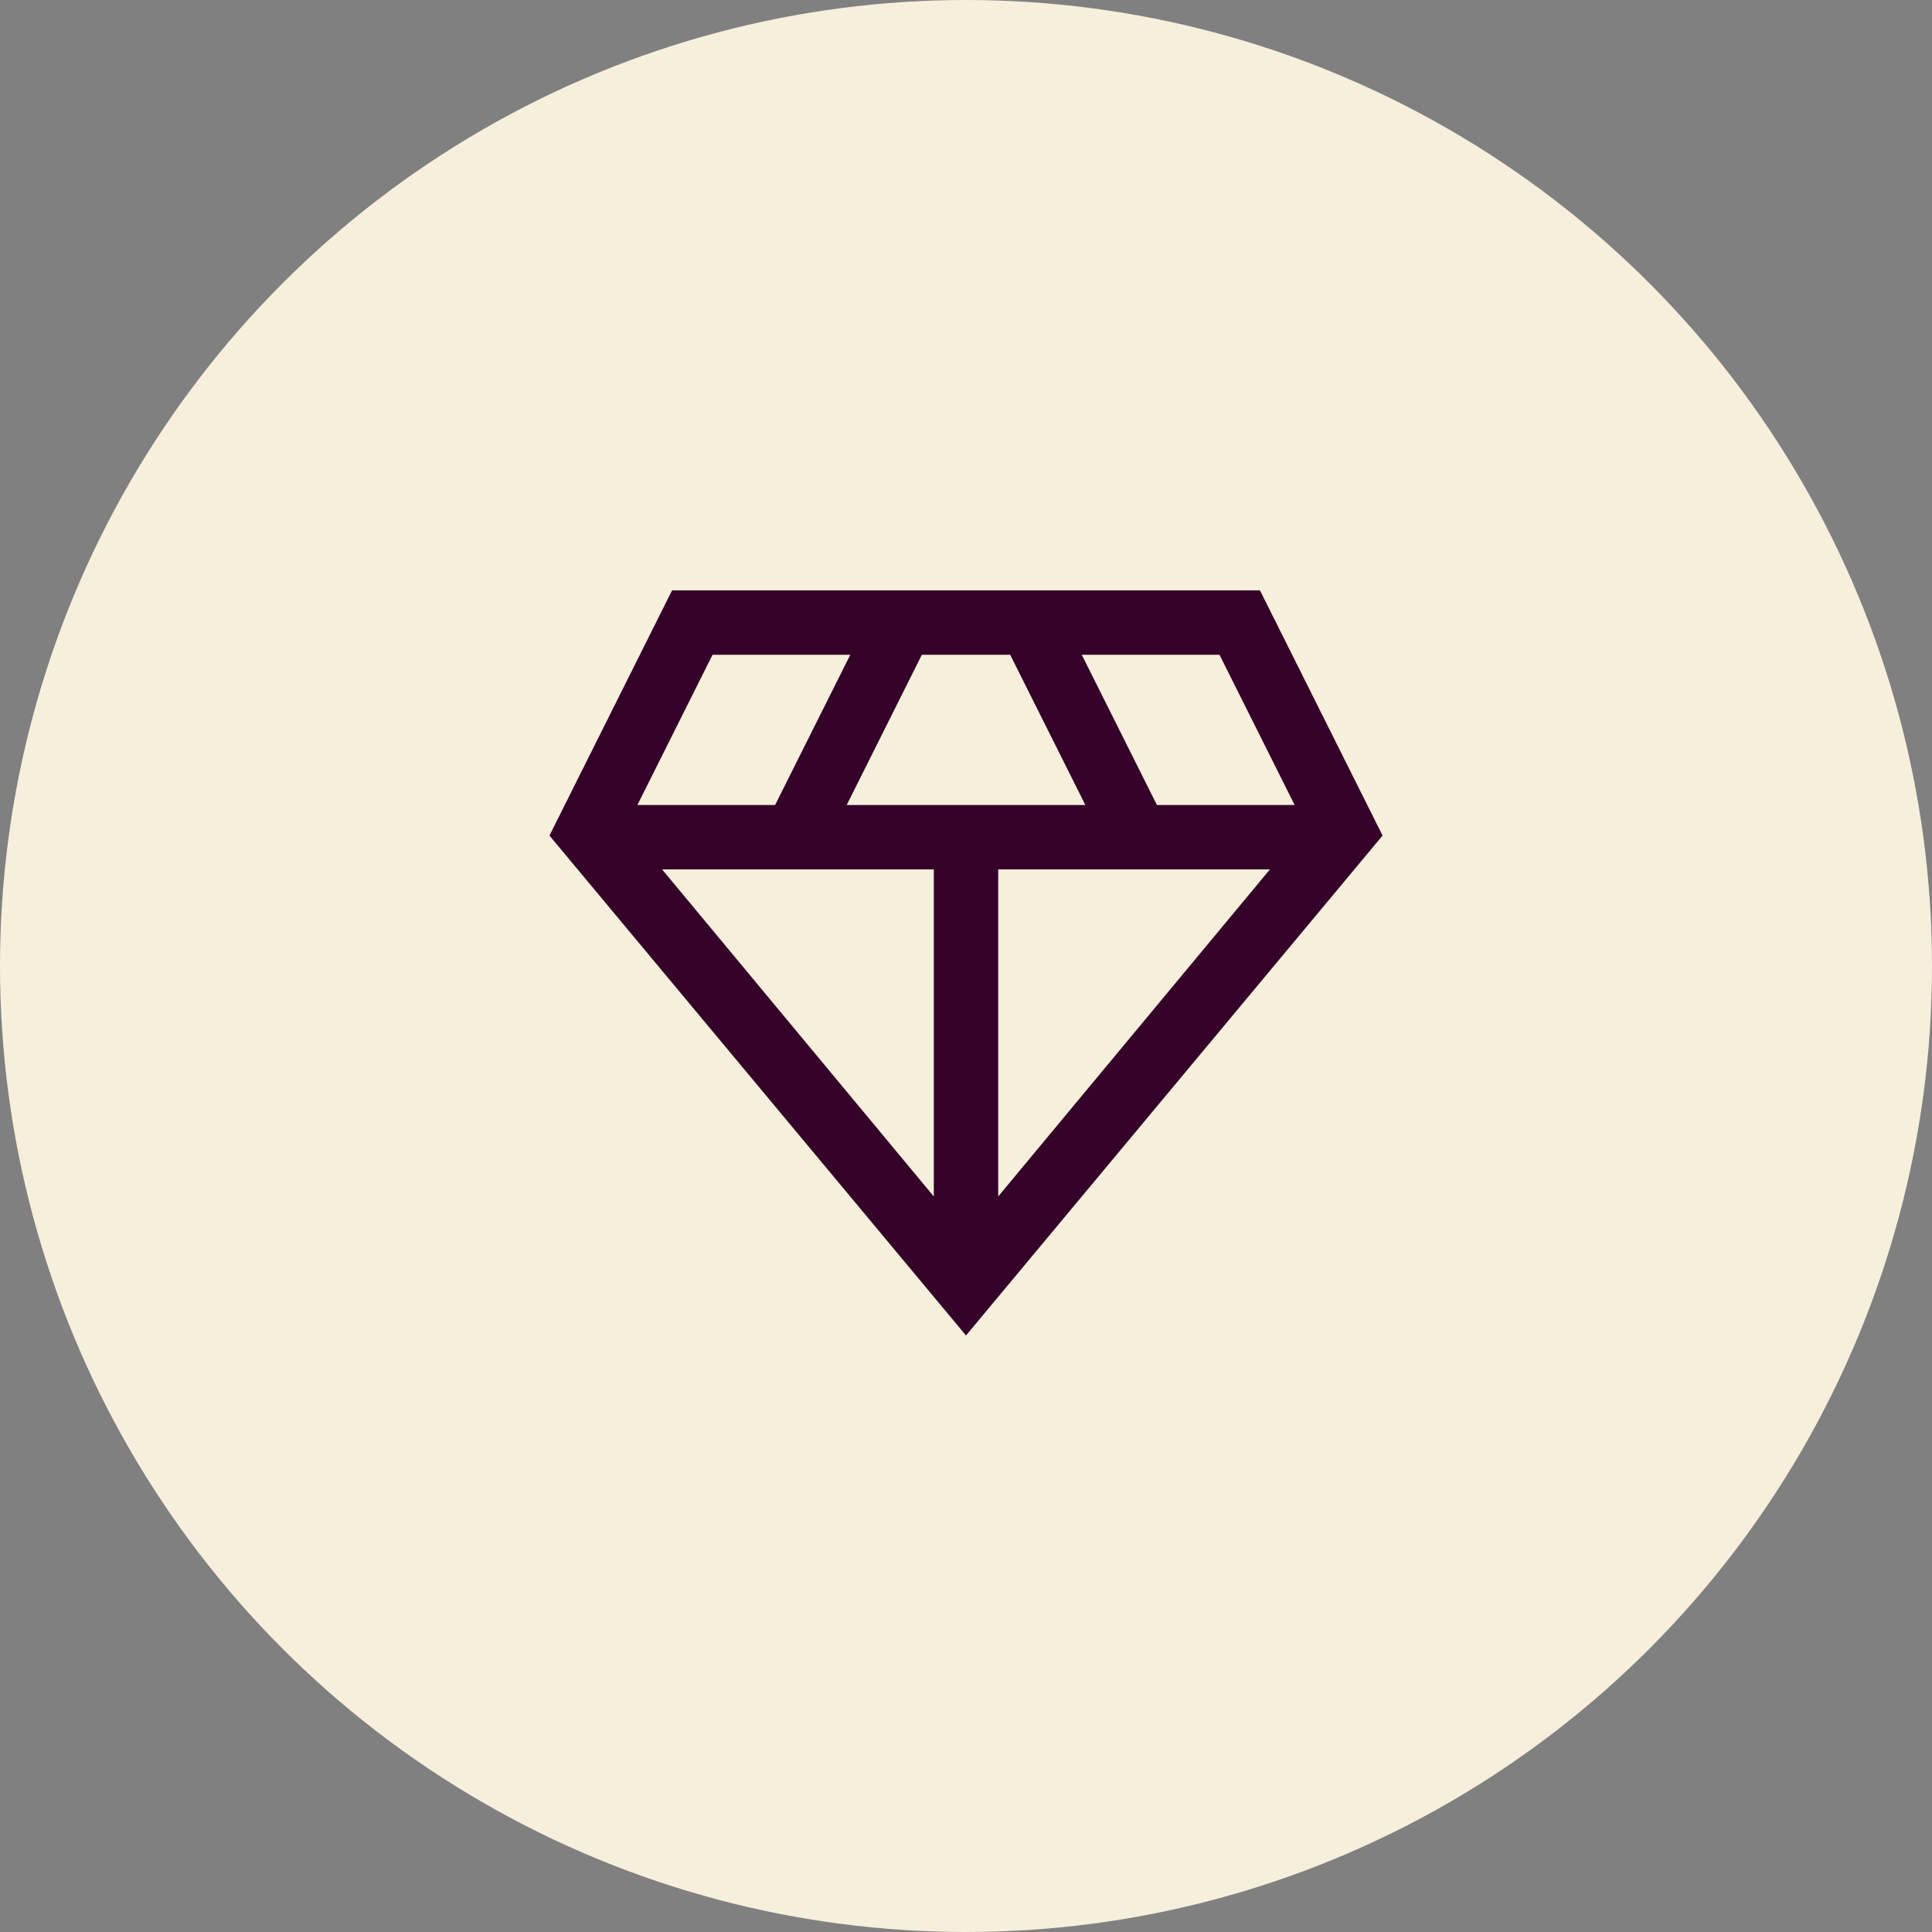
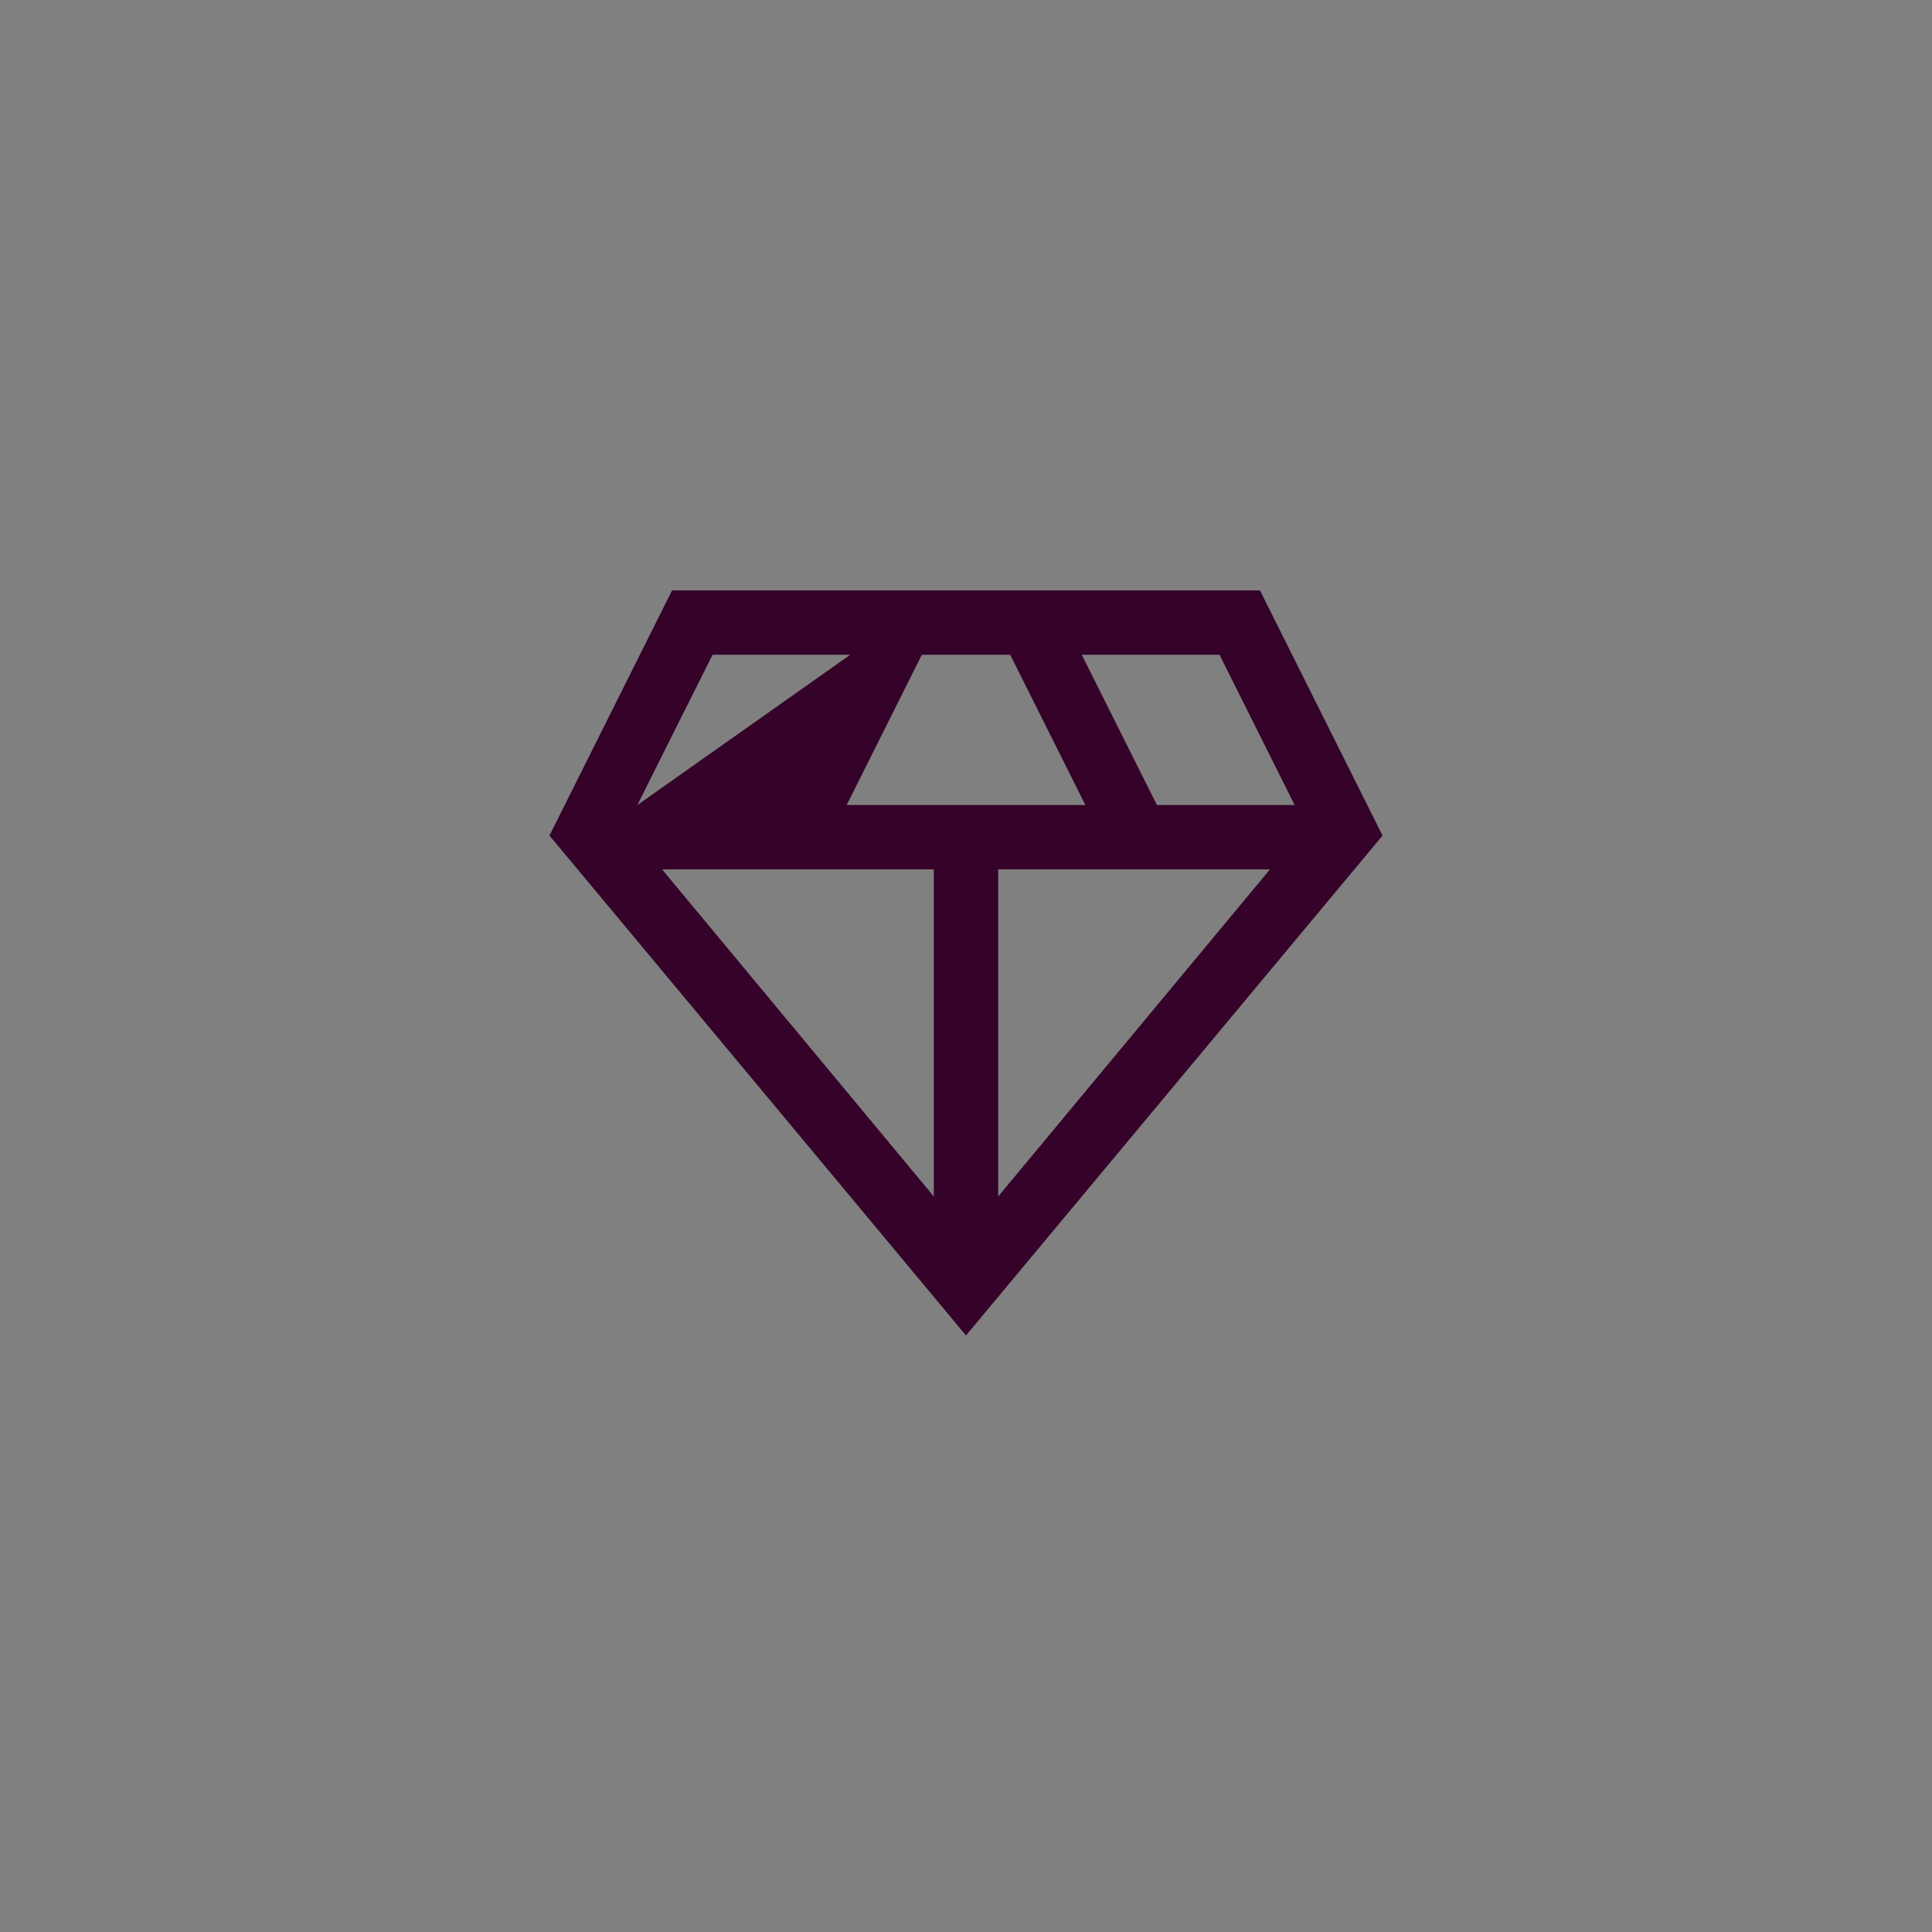
<svg xmlns="http://www.w3.org/2000/svg" width="60" height="60" viewBox="0 0 60 60" fill="none">
  <rect x="0" y="0" width="60" height="60" fill="#808080" stroke="none" />
-   <circle cx="30" cy="30" r="30" fill="#F6EFDC" />
  <mask id="mask0_1148_4176" style="mask-type:alpha" maskUnits="userSpaceOnUse" x="14" y="14" width="32" height="32">
    <rect x="14" y="14" width="32" height="32" fill="#350329" />
  </mask>
  <g mask="url(#mask0_1148_4176)">
-     <path d="M30 41.474L17.064 25.949L20.872 18.334H39.129L42.937 25.949L30 41.474ZM26.295 25H33.706L31.372 20.334H28.629L26.295 25ZM29 37.157V27H20.562L29 37.157ZM31 37.157L39.439 27H31V37.157ZM35.929 25H40.206L37.872 20.334H33.595L35.929 25ZM19.795 25H24.072L26.406 20.334H22.129L19.795 25Z" fill="#350329" />
+     <path d="M30 41.474L17.064 25.949L20.872 18.334H39.129L42.937 25.949L30 41.474ZM26.295 25H33.706L31.372 20.334H28.629L26.295 25ZM29 37.157V27H20.562L29 37.157ZM31 37.157L39.439 27H31V37.157ZM35.929 25H40.206L37.872 20.334H33.595L35.929 25ZM19.795 25L26.406 20.334H22.129L19.795 25Z" fill="#350329" />
  </g>
</svg>